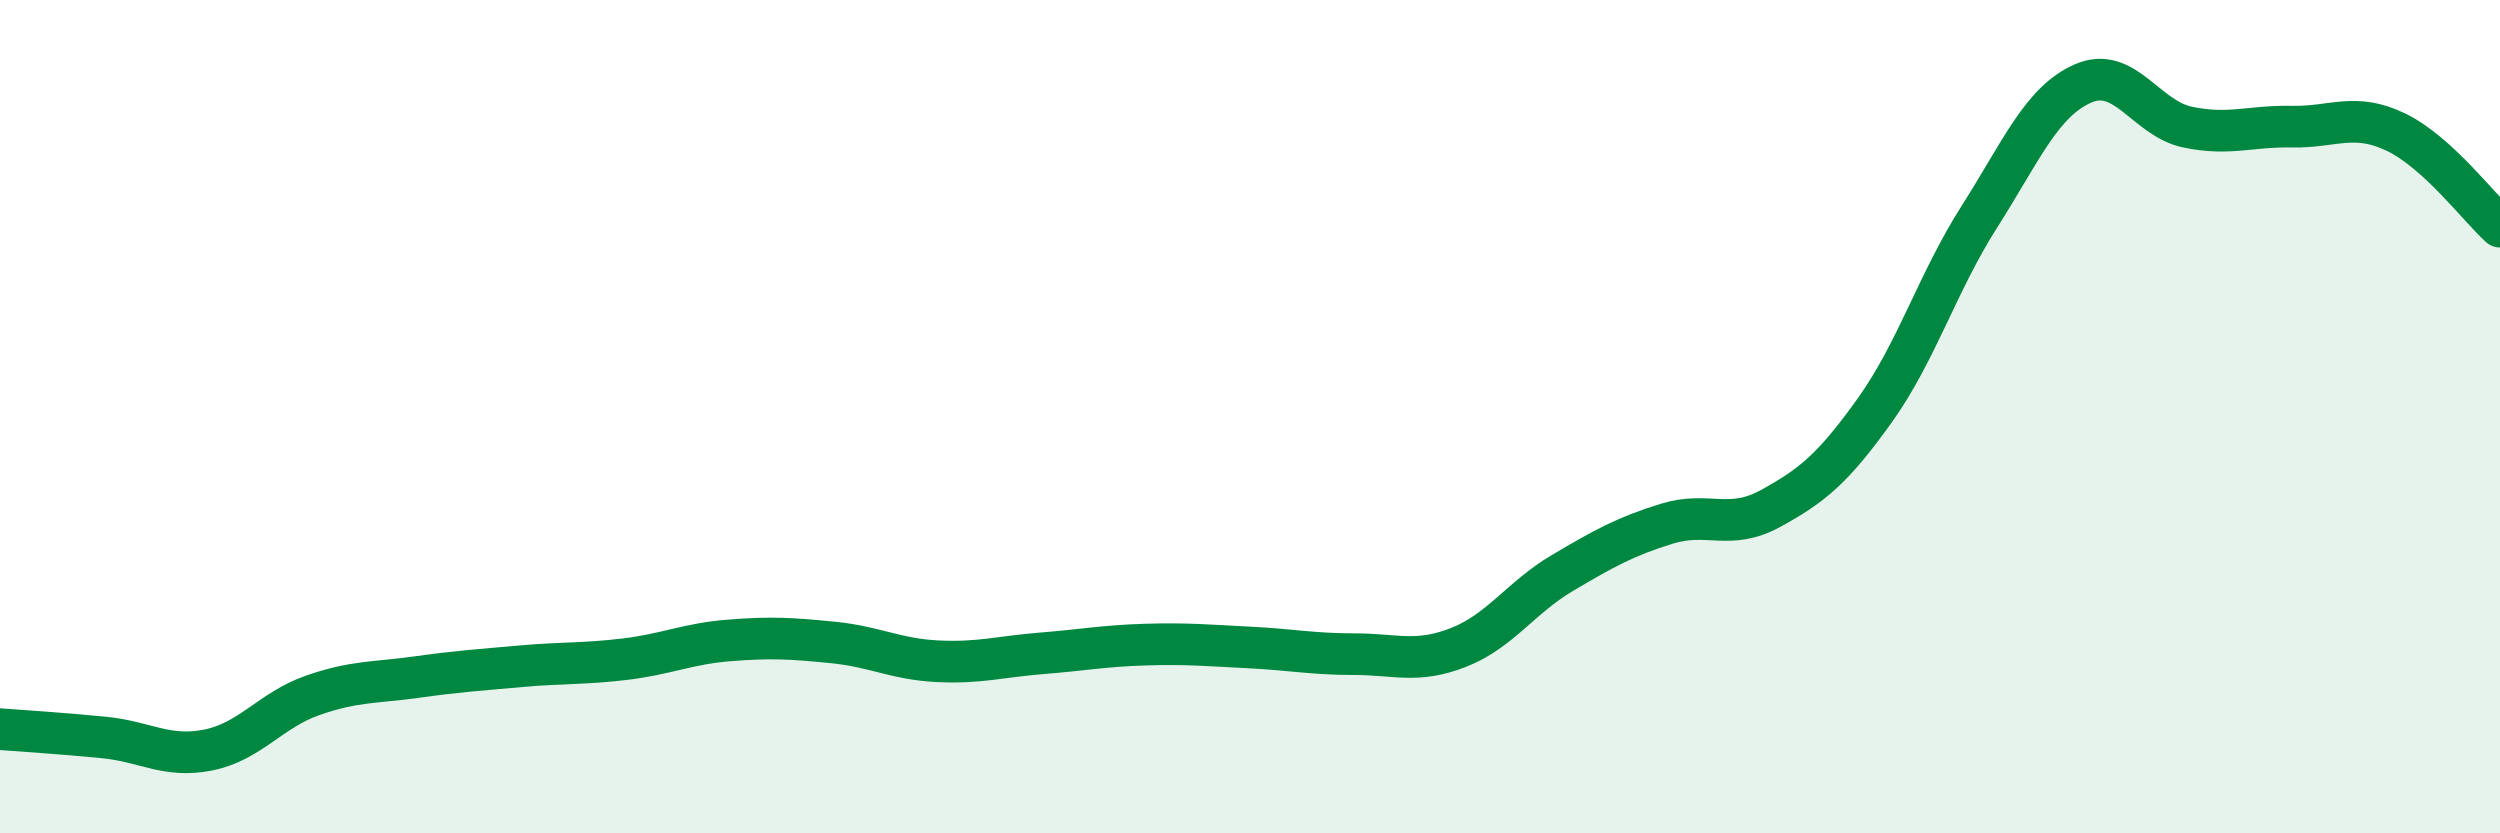
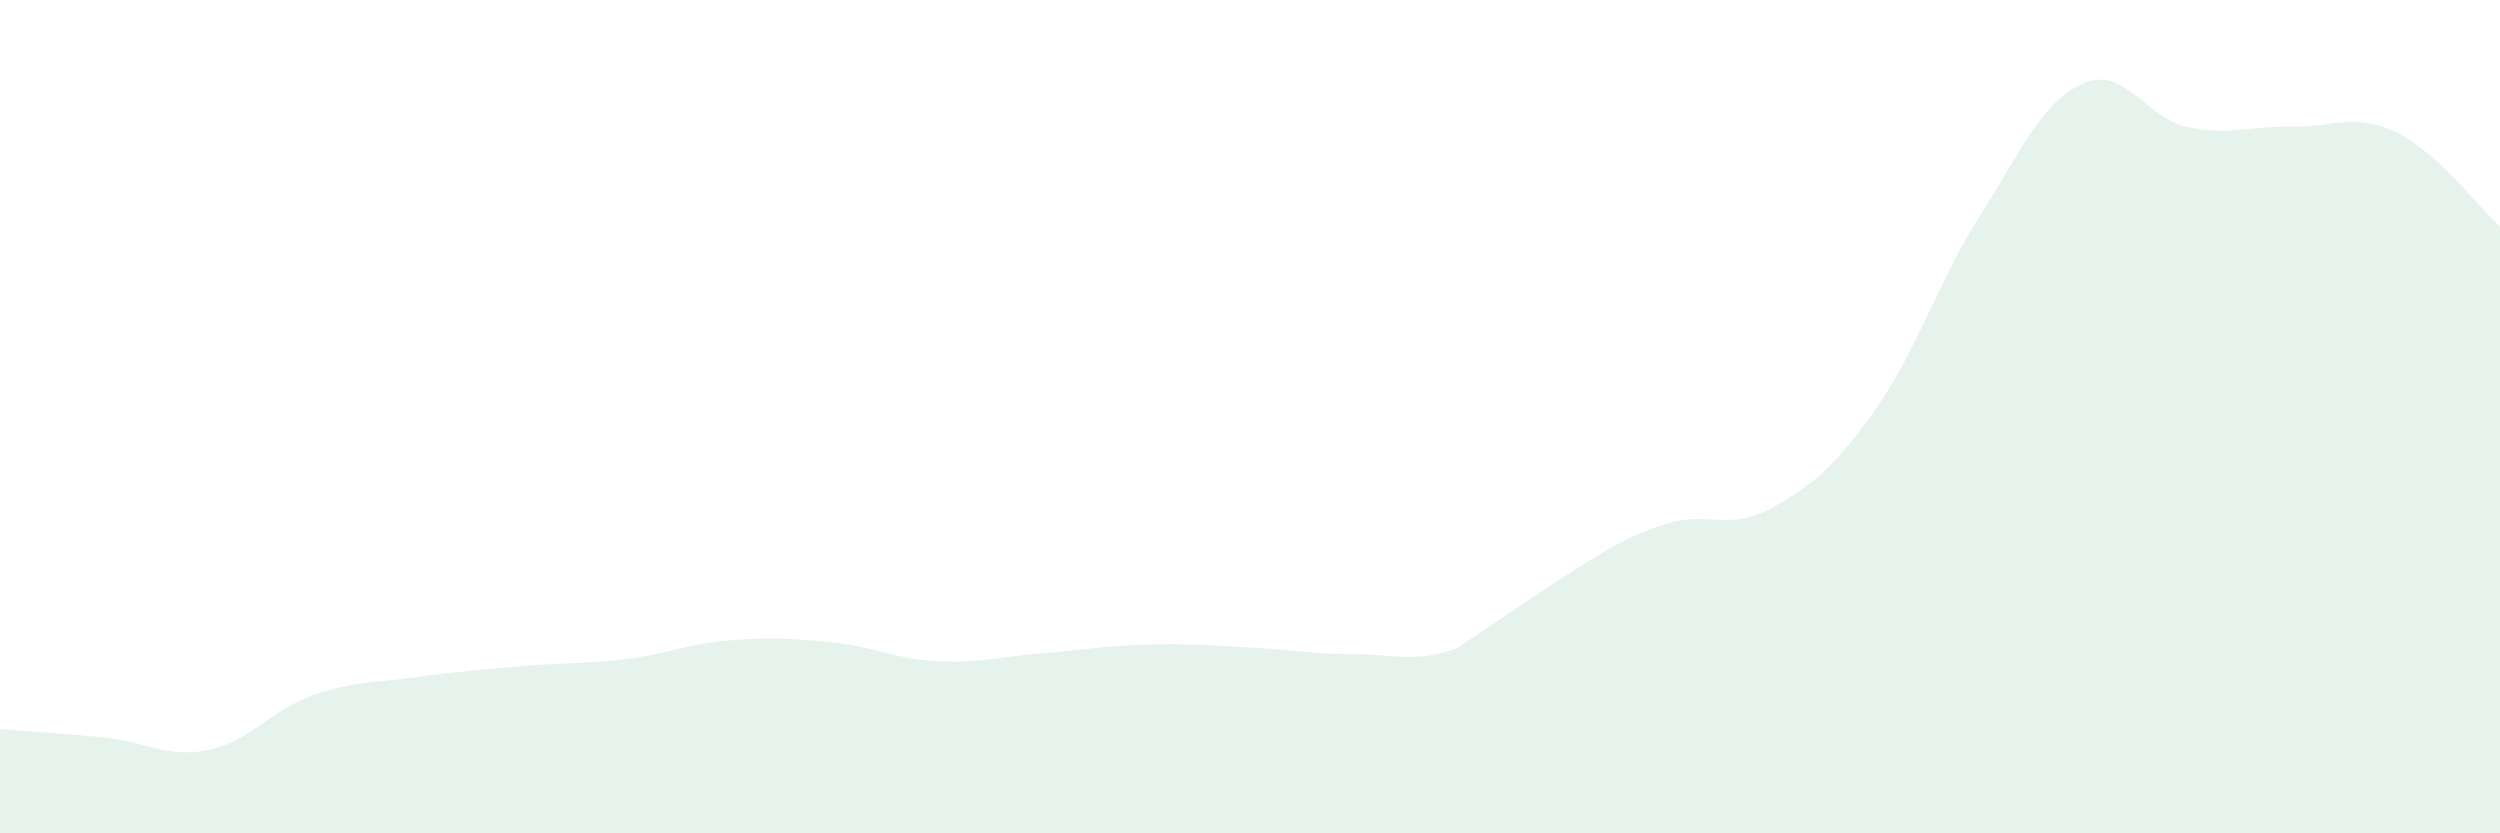
<svg xmlns="http://www.w3.org/2000/svg" width="60" height="20" viewBox="0 0 60 20">
-   <path d="M 0,17.5 C 0.5,17.54 1.5,17.6 2.5,17.7 C 3.5,17.8 4,18.2 5,18 C 6,17.8 6.5,17.04 7.5,16.69 C 8.5,16.34 9,16.39 10,16.25 C 11,16.11 11.5,16.08 12.5,15.99 C 13.5,15.9 14,15.94 15,15.82 C 16,15.7 16.5,15.45 17.5,15.37 C 18.5,15.29 19,15.32 20,15.42 C 21,15.52 21.5,15.82 22.5,15.87 C 23.5,15.92 24,15.76 25,15.68 C 26,15.6 26.5,15.5 27.5,15.47 C 28.5,15.44 29,15.49 30,15.54 C 31,15.59 31.5,15.7 32.5,15.7 C 33.5,15.7 34,15.93 35,15.54 C 36,15.15 36.5,14.34 37.5,13.75 C 38.5,13.16 39,12.88 40,12.57 C 41,12.26 41.5,12.75 42.5,12.2 C 43.5,11.65 44,11.24 45,9.84 C 46,8.44 46.5,6.78 47.5,5.21 C 48.5,3.64 49,2.43 50,2 C 51,1.57 51.5,2.84 52.5,3.05 C 53.5,3.26 54,3.02 55,3.04 C 56,3.06 56.5,2.69 57.5,3.17 C 58.5,3.65 59.5,4.99 60,5.44L60 20L0 20Z" fill="#008740" opacity="0.1" stroke-linecap="round" stroke-linejoin="round" />
-   <path d="M 0,17.5 C 0.5,17.54 1.5,17.6 2.5,17.7 C 3.5,17.8 4,18.2 5,18 C 6,17.8 6.5,17.04 7.5,16.69 C 8.5,16.34 9,16.39 10,16.25 C 11,16.11 11.5,16.08 12.5,15.99 C 13.5,15.9 14,15.94 15,15.82 C 16,15.7 16.5,15.45 17.5,15.37 C 18.5,15.29 19,15.32 20,15.42 C 21,15.52 21.5,15.82 22.5,15.87 C 23.5,15.92 24,15.76 25,15.68 C 26,15.6 26.5,15.5 27.5,15.47 C 28.5,15.44 29,15.49 30,15.54 C 31,15.59 31.5,15.7 32.5,15.7 C 33.5,15.7 34,15.93 35,15.54 C 36,15.15 36.5,14.34 37.5,13.75 C 38.5,13.16 39,12.88 40,12.57 C 41,12.26 41.5,12.75 42.5,12.2 C 43.5,11.65 44,11.24 45,9.84 C 46,8.44 46.5,6.78 47.5,5.21 C 48.5,3.64 49,2.43 50,2 C 51,1.57 51.5,2.84 52.5,3.05 C 53.5,3.26 54,3.02 55,3.04 C 56,3.06 56.5,2.69 57.5,3.17 C 58.5,3.65 59.5,4.99 60,5.44" stroke="#008740" stroke-width="1" fill="none" stroke-linecap="round" stroke-linejoin="round" />
+   <path d="M 0,17.5 C 0.5,17.54 1.5,17.6 2.5,17.7 C 3.5,17.8 4,18.2 5,18 C 6,17.8 6.5,17.04 7.5,16.69 C 8.5,16.34 9,16.39 10,16.25 C 11,16.11 11.5,16.08 12.5,15.99 C 13.5,15.9 14,15.94 15,15.82 C 16,15.7 16.5,15.45 17.5,15.37 C 18.5,15.29 19,15.32 20,15.42 C 21,15.52 21.5,15.82 22.5,15.87 C 23.5,15.92 24,15.76 25,15.68 C 26,15.6 26.5,15.5 27.5,15.47 C 28.5,15.44 29,15.49 30,15.54 C 31,15.59 31.5,15.7 32.5,15.7 C 33.5,15.7 34,15.93 35,15.54 C 38.5,13.16 39,12.88 40,12.57 C 41,12.26 41.5,12.75 42.5,12.2 C 43.5,11.65 44,11.24 45,9.84 C 46,8.44 46.5,6.78 47.5,5.21 C 48.5,3.64 49,2.43 50,2 C 51,1.57 51.5,2.84 52.5,3.05 C 53.5,3.26 54,3.02 55,3.04 C 56,3.06 56.5,2.69 57.5,3.17 C 58.5,3.65 59.5,4.99 60,5.44L60 20L0 20Z" fill="#008740" opacity="0.1" stroke-linecap="round" stroke-linejoin="round" />
</svg>